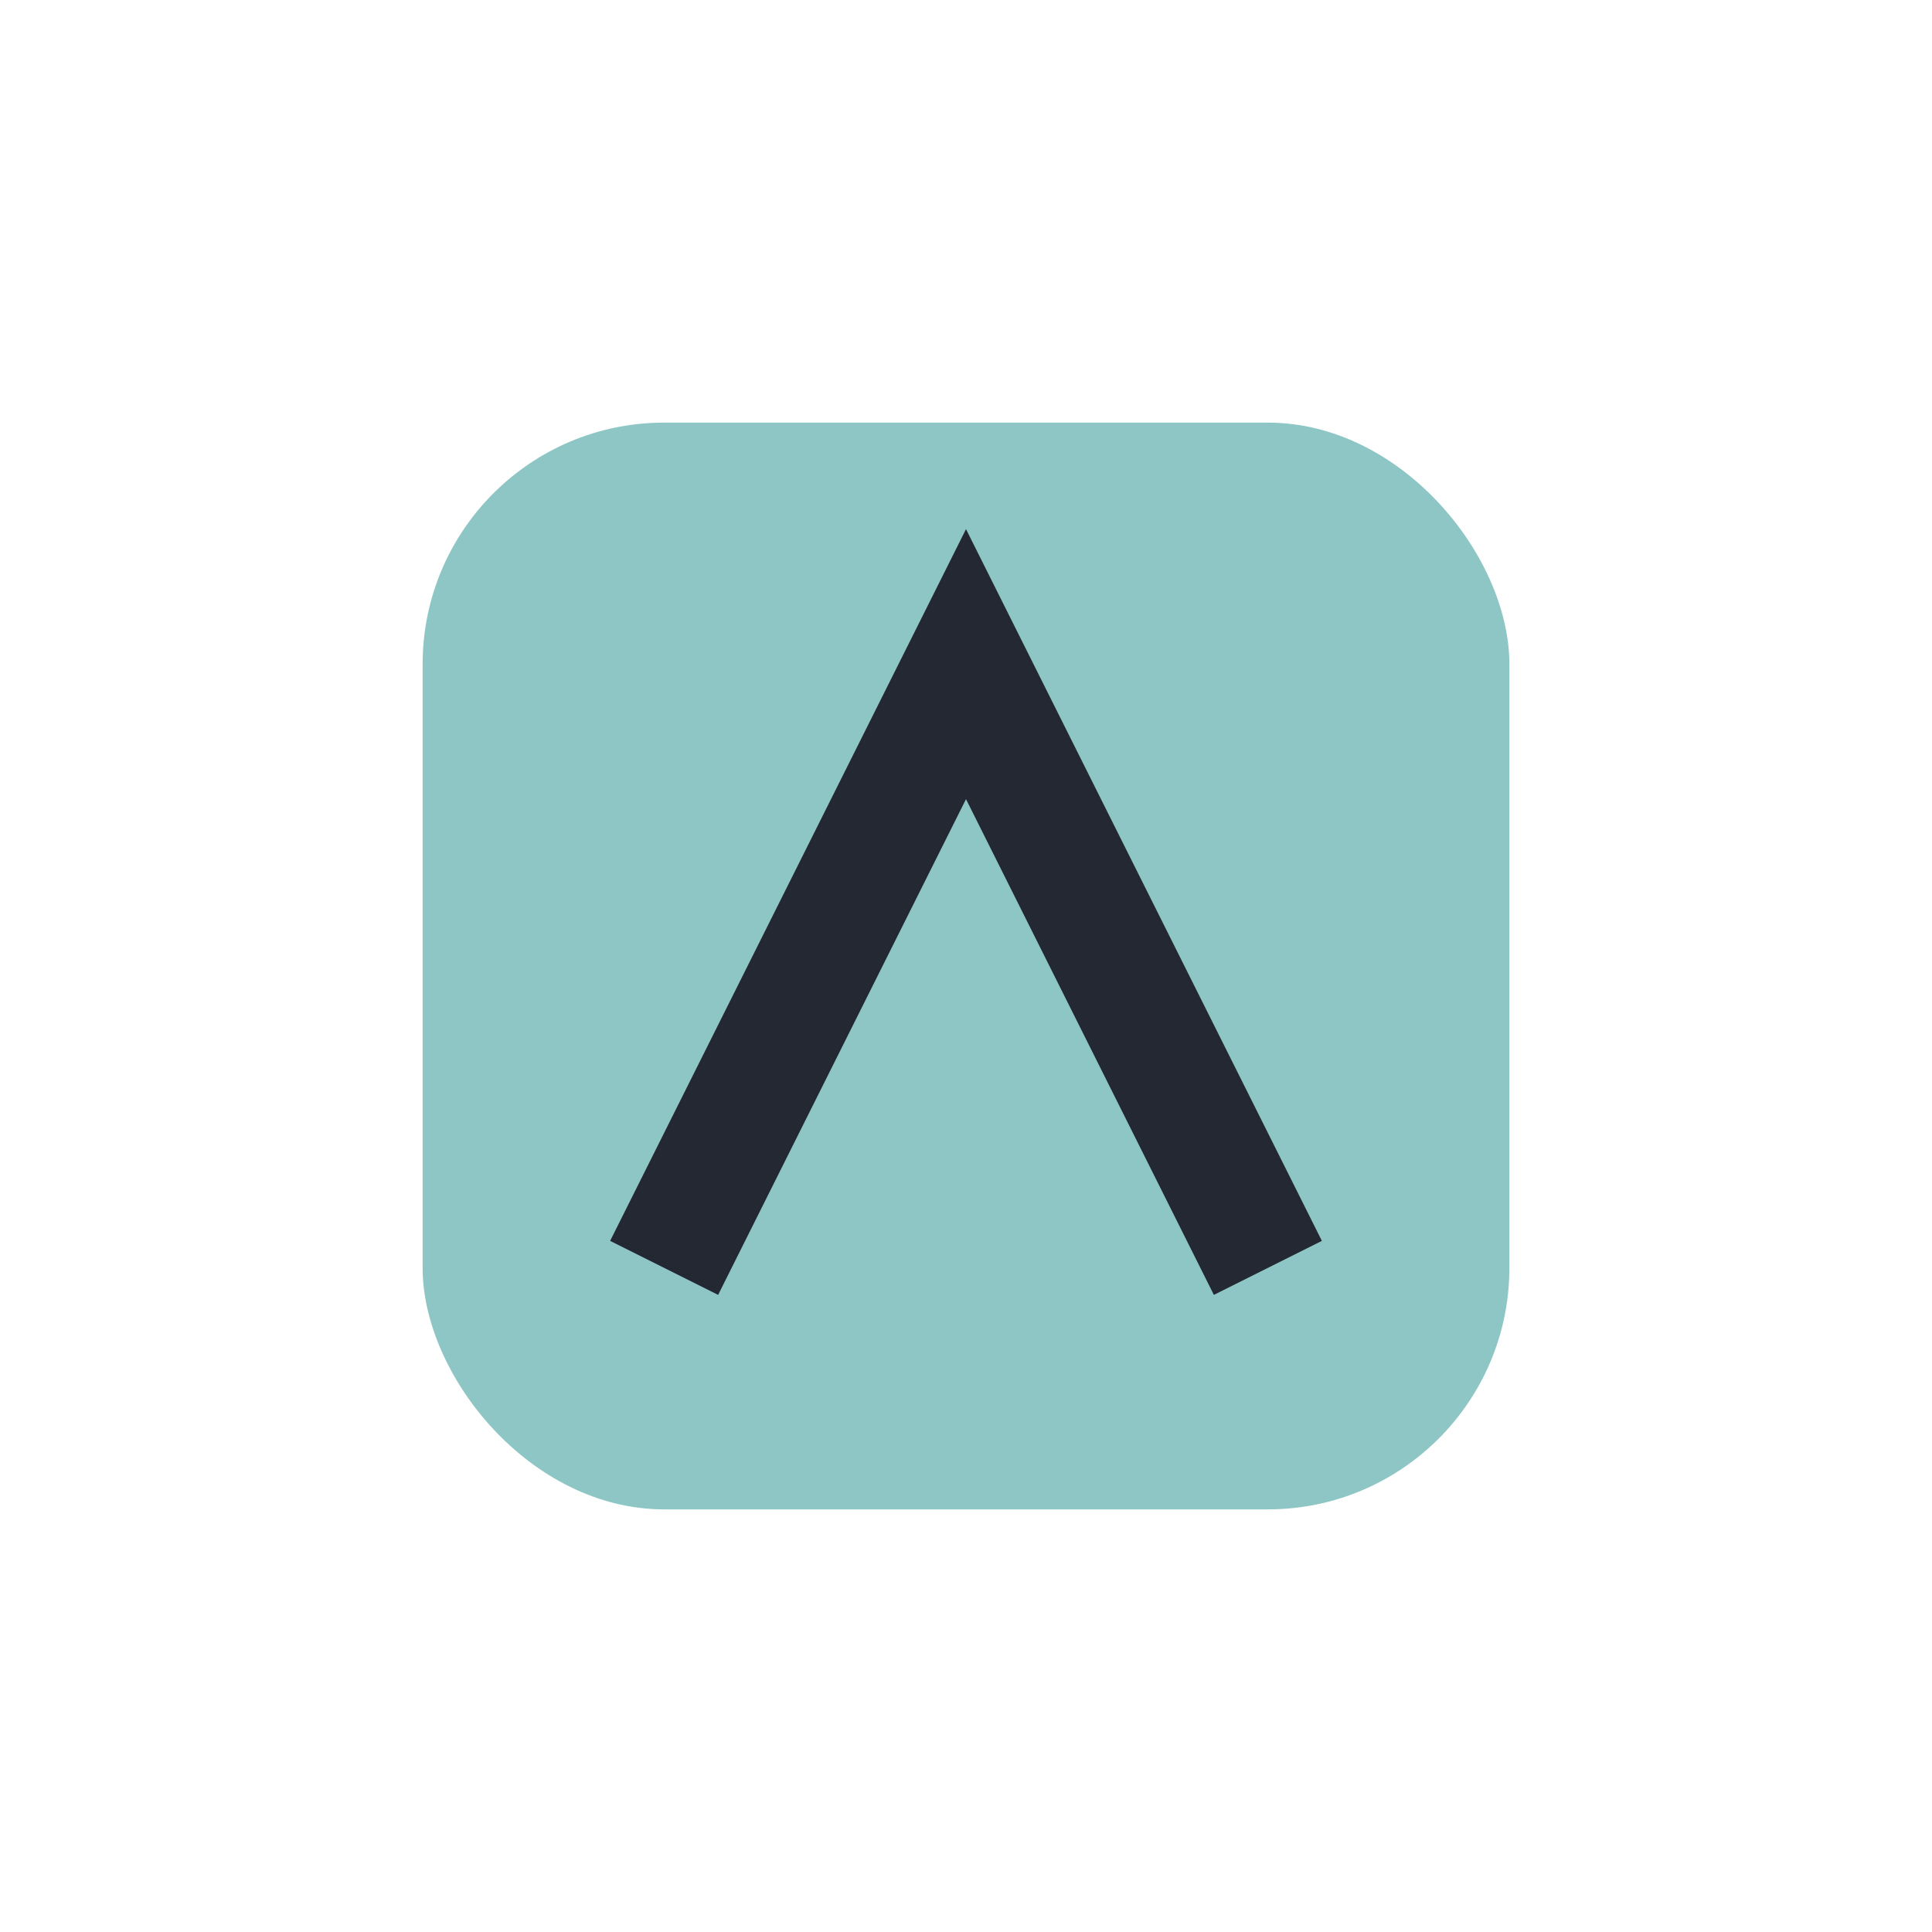
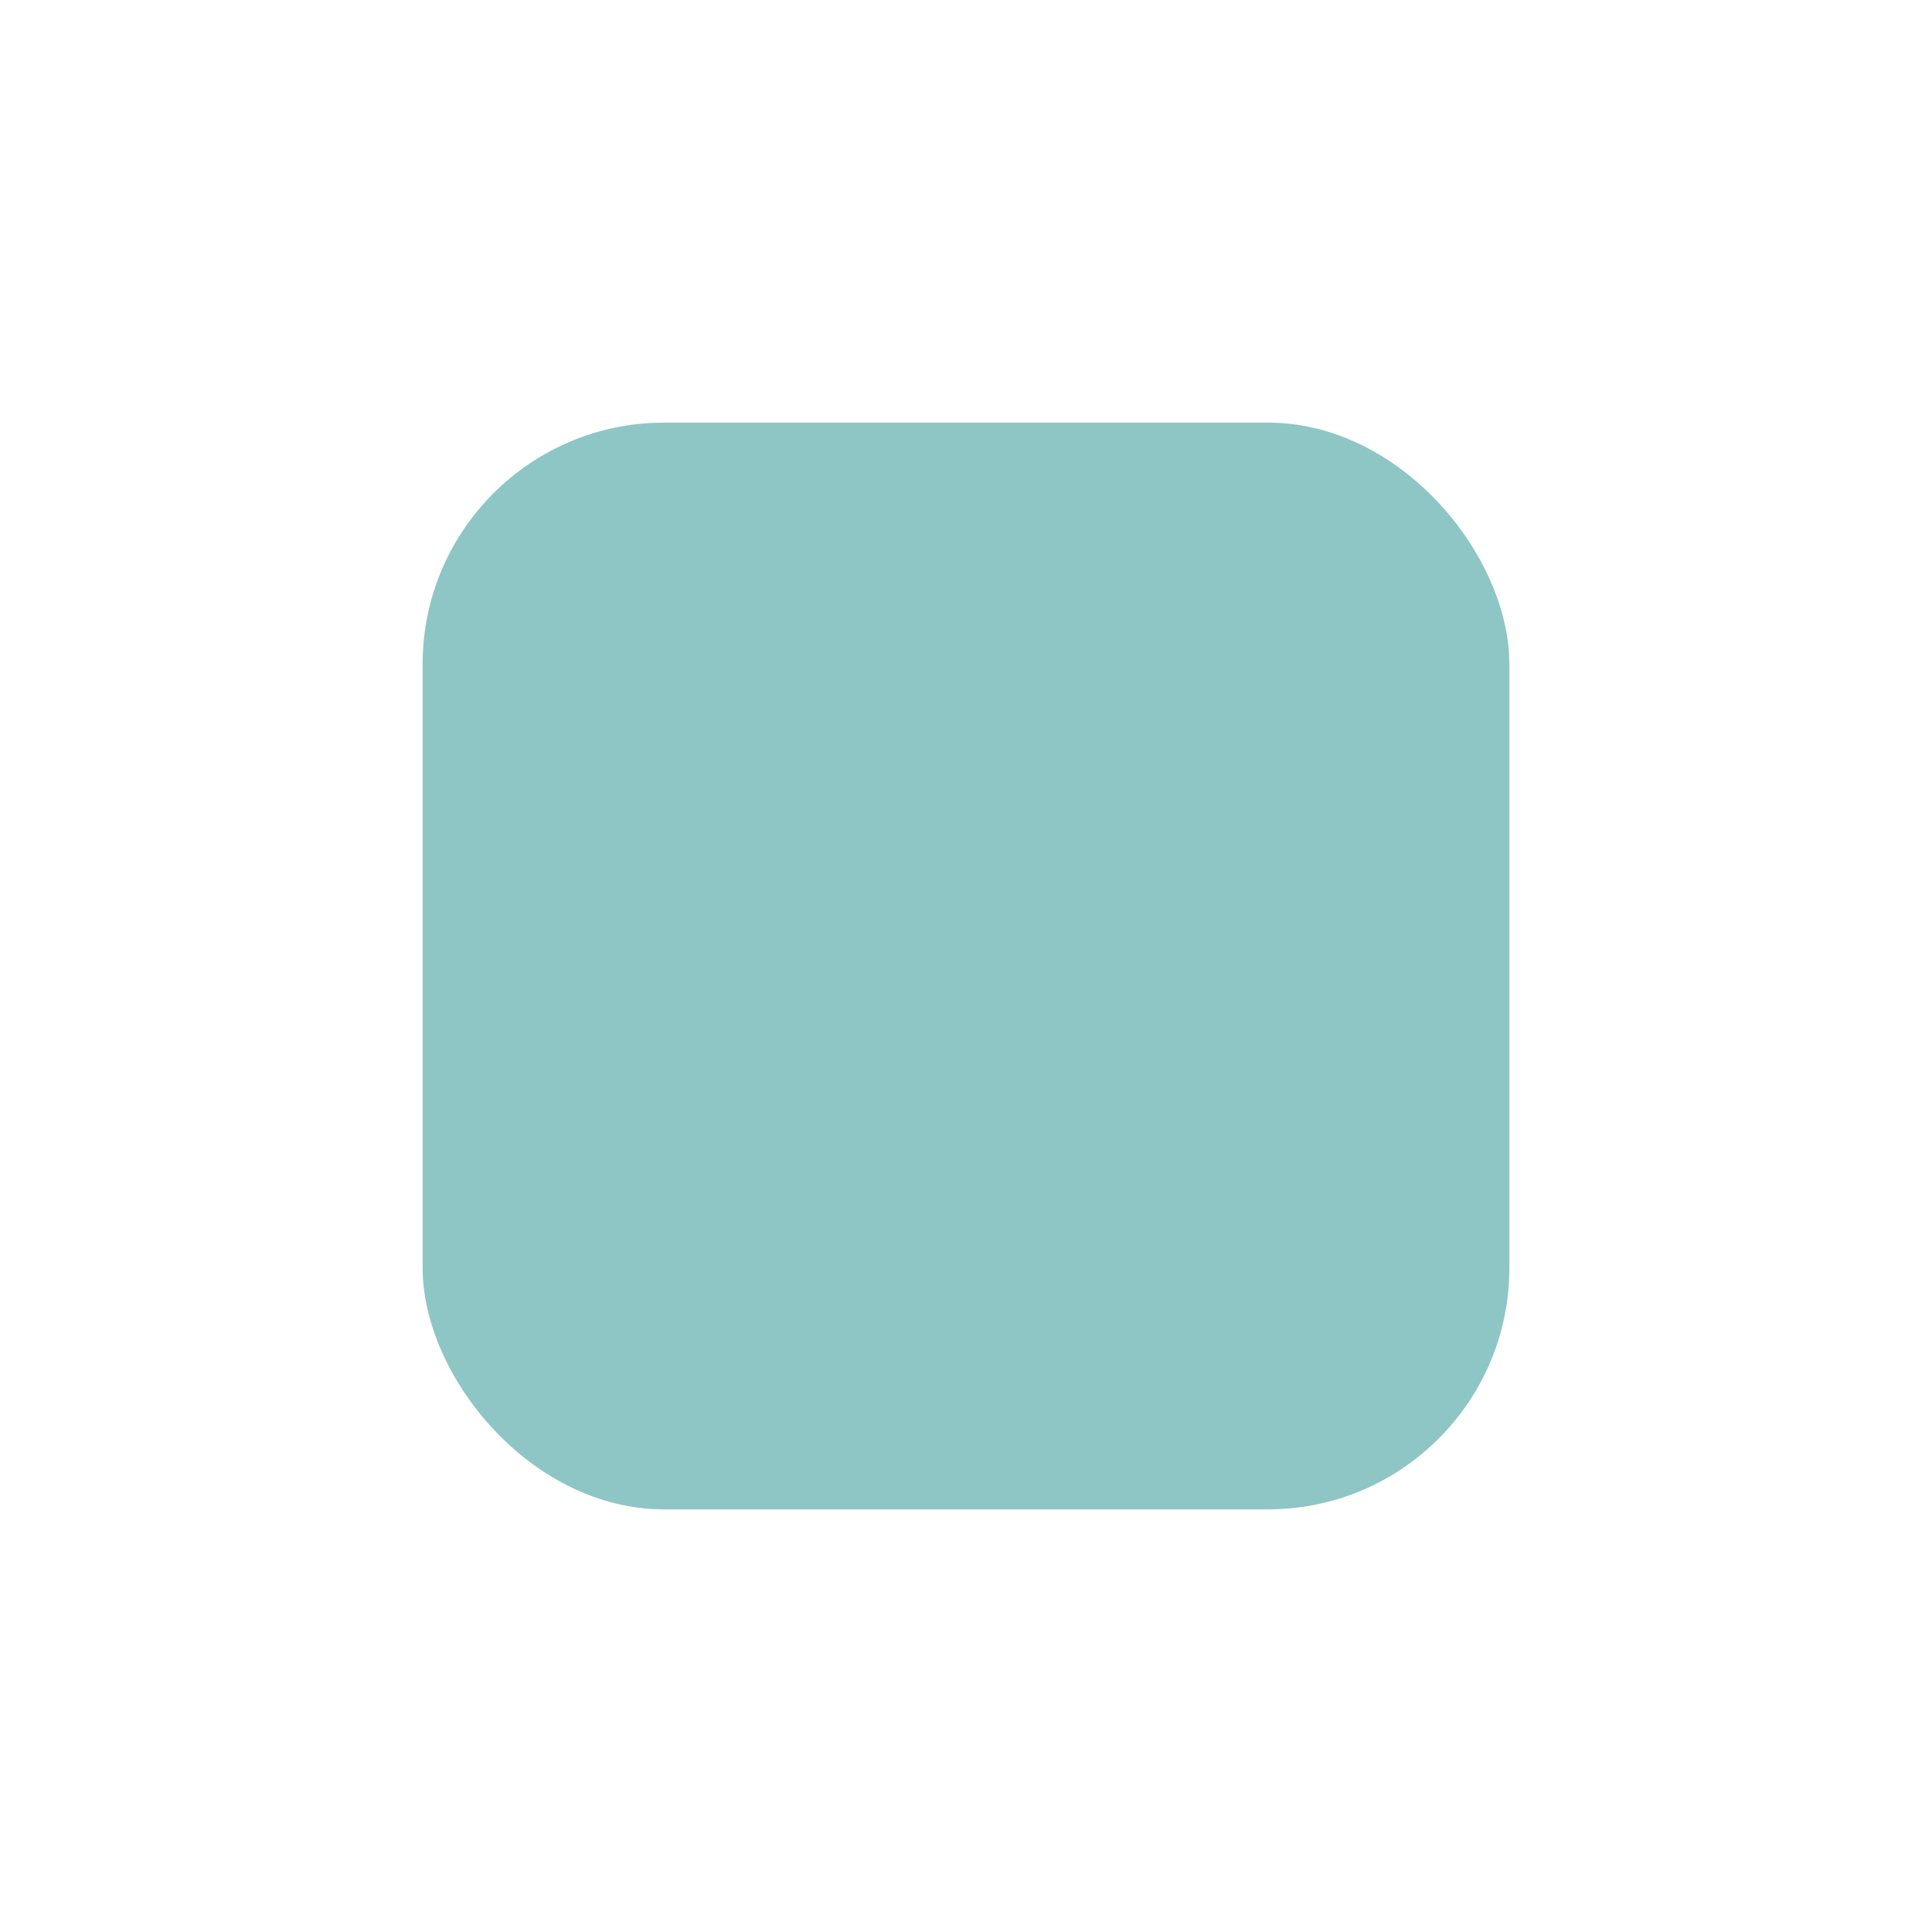
<svg xmlns="http://www.w3.org/2000/svg" width="32" height="32" viewBox="0 0 32 32">
  <rect x="7" y="7" width="18" height="18" rx="4" fill="#8EC6C5" />
-   <path d="M11 21 l5-10 5 10" stroke="#242833" stroke-width="2" fill="none" />
</svg>